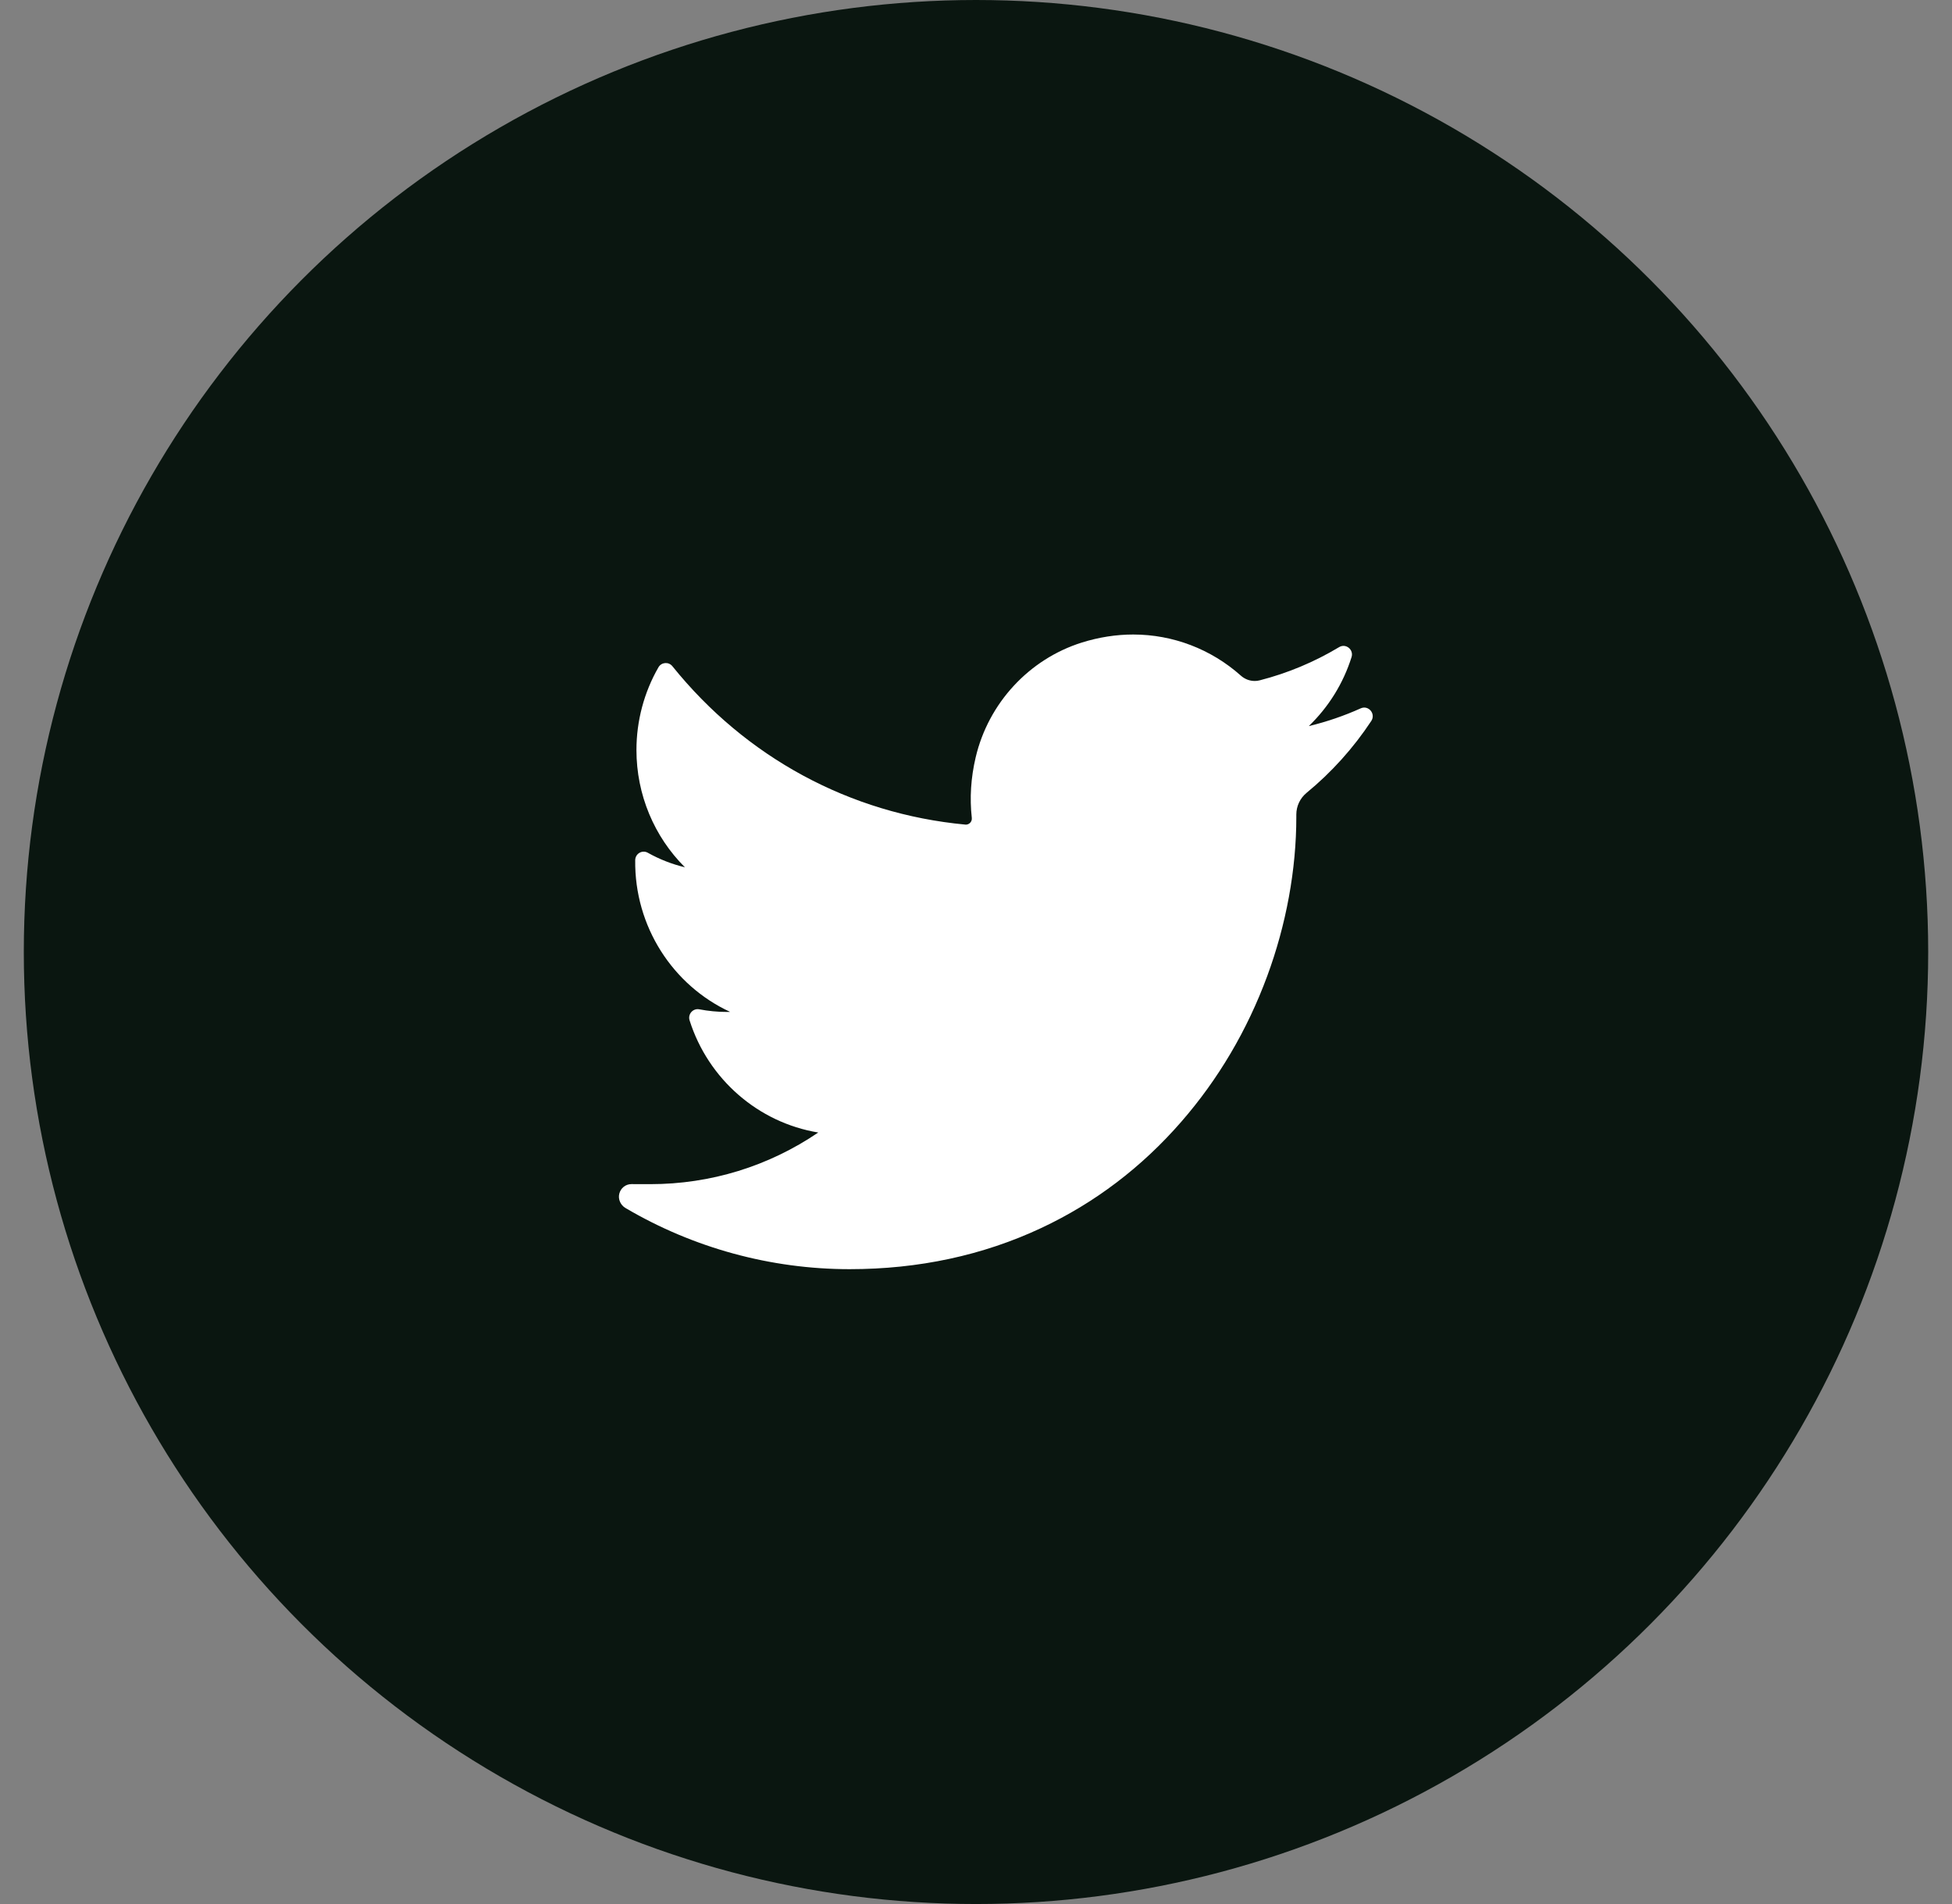
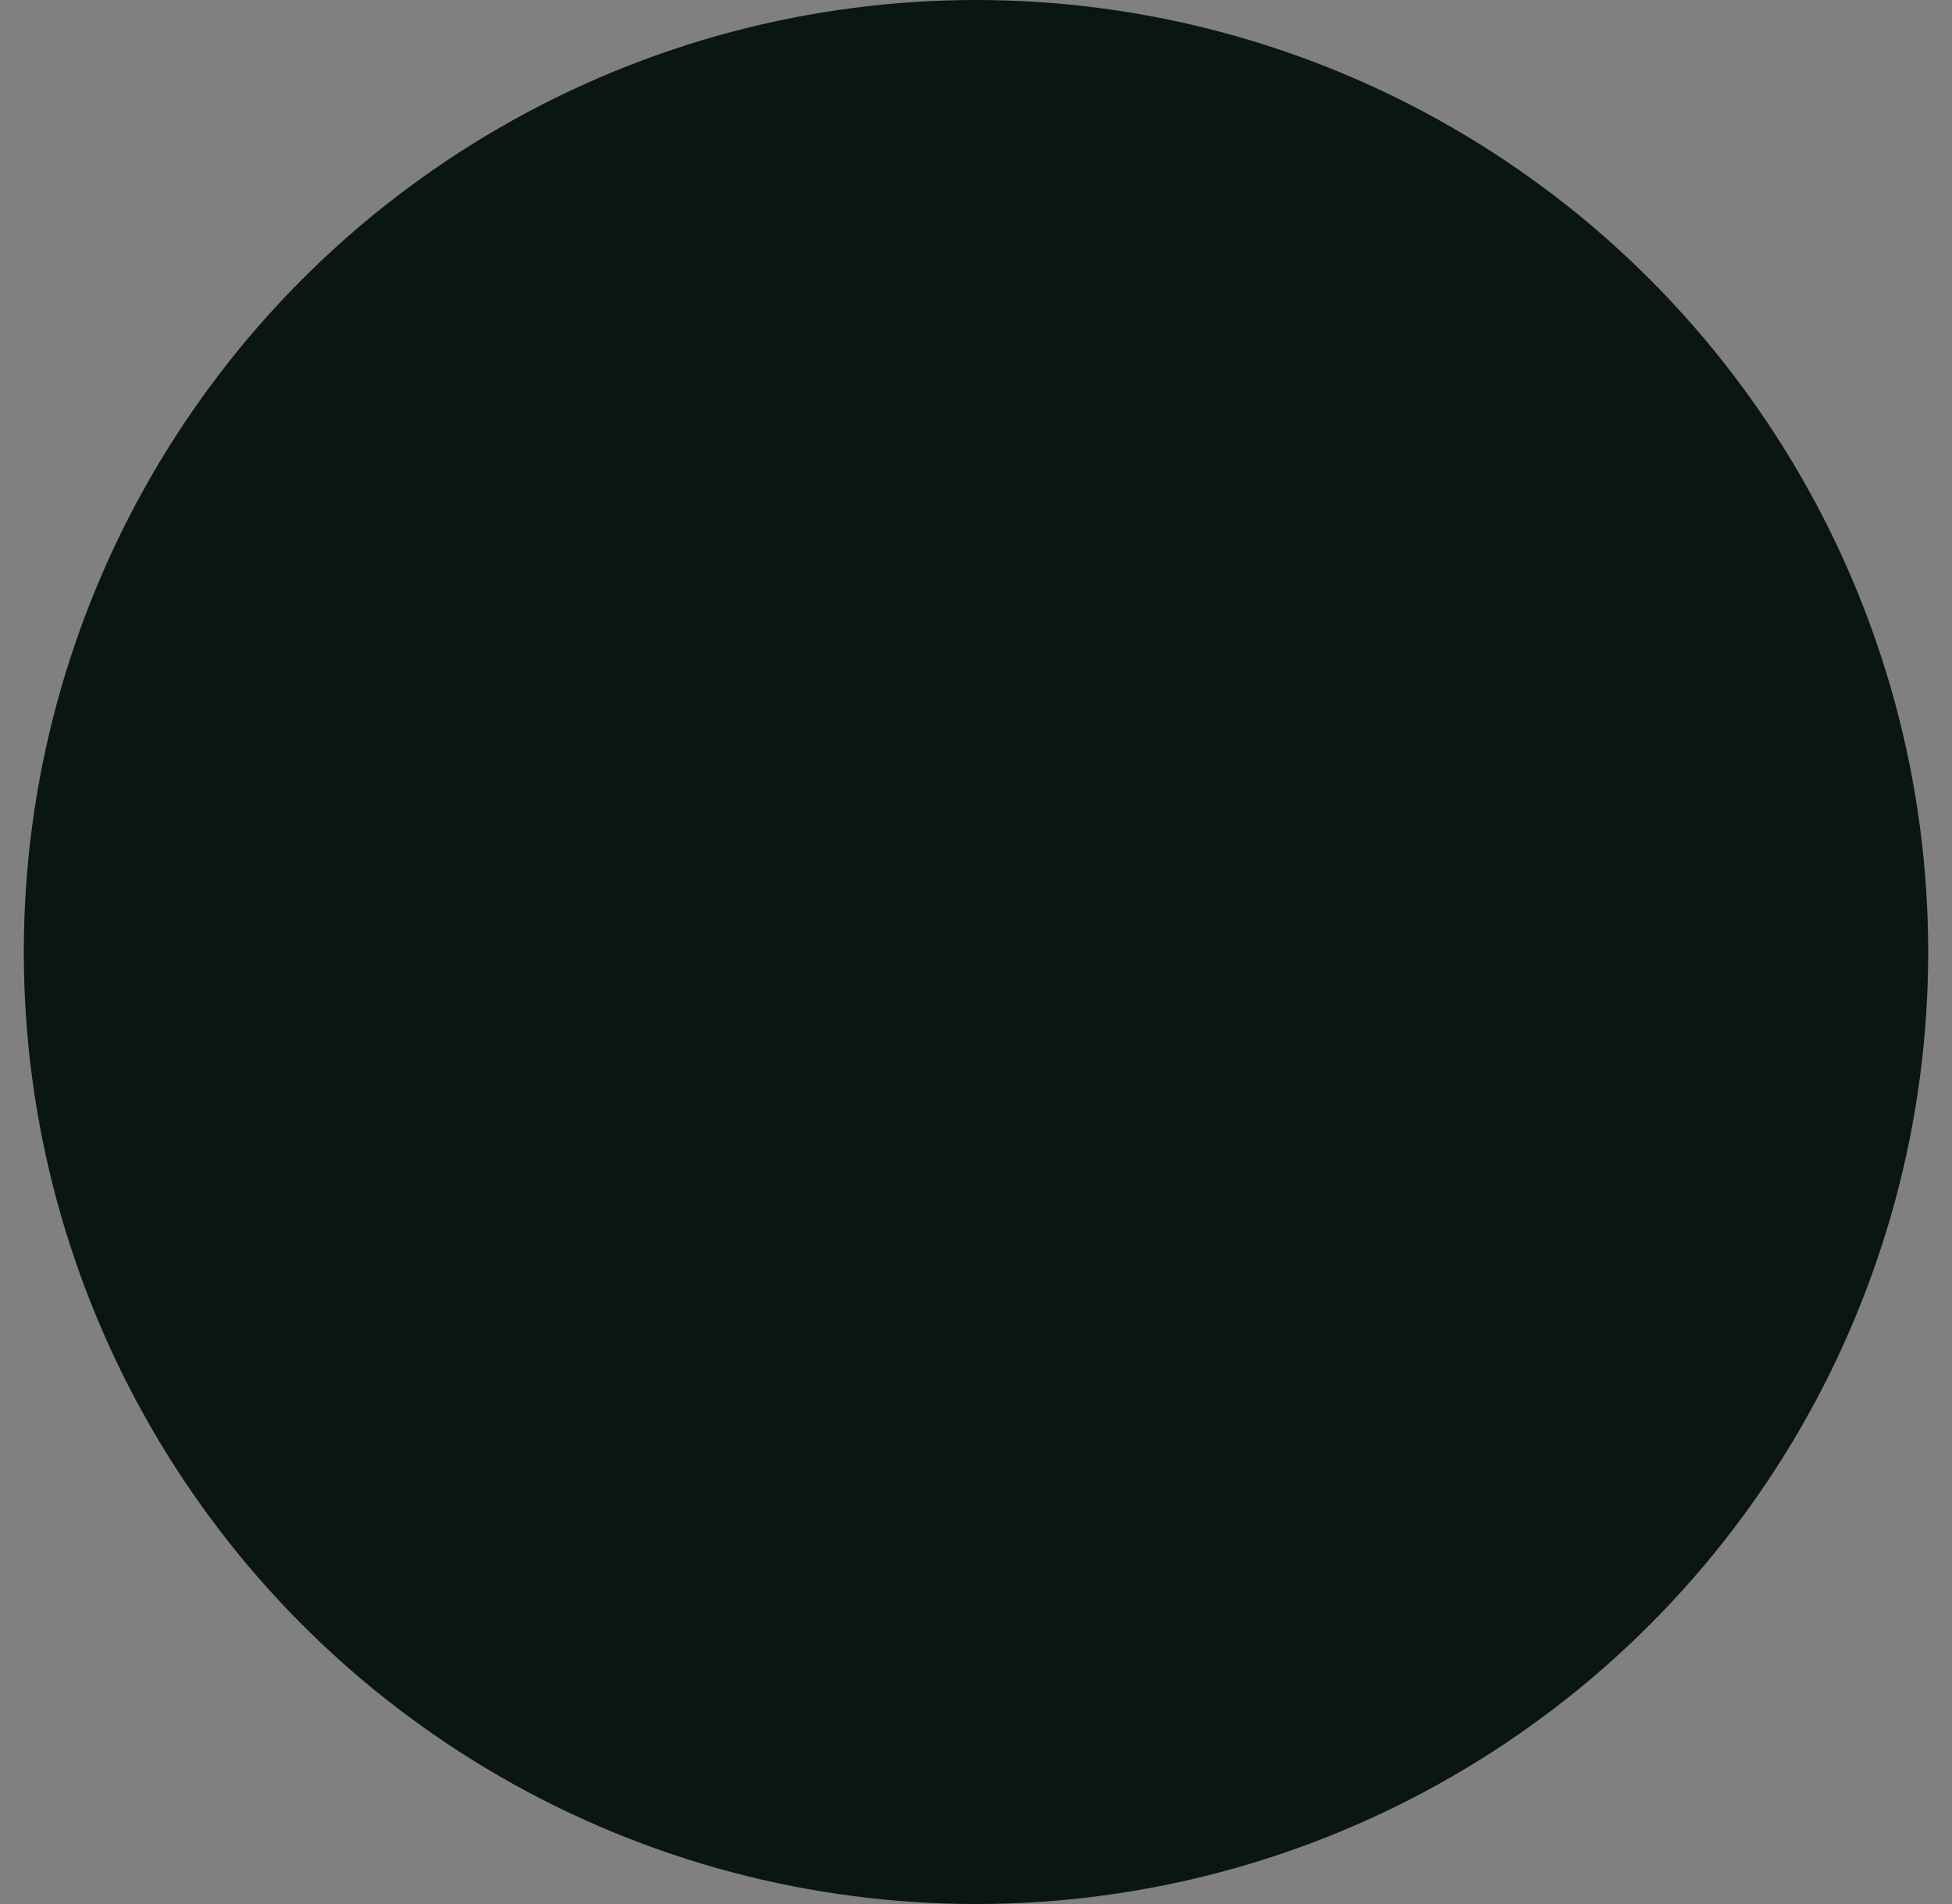
<svg xmlns="http://www.w3.org/2000/svg" width="41" height="40" viewBox="0 0 41 40" fill="none">
  <rect x="0" y="0" width="41" height="40" fill="#808080" stroke="none" />
  <circle cx="20.5" cy="20" r="20" fill="#0A1610" />
-   <path d="M28.581 14.881C28.23 15.039 27.864 15.164 27.49 15.254C27.903 14.857 28.213 14.36 28.388 13.805C28.438 13.647 28.268 13.51 28.127 13.595C27.606 13.908 27.044 14.143 26.458 14.293C26.424 14.302 26.389 14.306 26.354 14.306C26.247 14.306 26.143 14.266 26.062 14.193C25.438 13.637 24.636 13.33 23.803 13.33C23.443 13.33 23.079 13.387 22.722 13.499C21.615 13.847 20.761 14.771 20.493 15.911C20.392 16.339 20.365 16.767 20.412 17.184C20.417 17.232 20.395 17.265 20.381 17.281C20.357 17.308 20.323 17.324 20.287 17.324C20.283 17.324 20.279 17.324 20.275 17.323C17.852 17.096 15.667 15.914 14.123 13.996C14.044 13.898 13.893 13.91 13.83 14.019C13.528 14.544 13.368 15.145 13.368 15.757C13.368 16.693 13.74 17.576 14.386 18.22C14.114 18.155 13.851 18.052 13.607 17.915C13.489 17.848 13.344 17.934 13.342 18.07C13.325 19.462 14.13 20.701 15.336 21.258C15.311 21.259 15.287 21.259 15.263 21.259C15.072 21.259 14.878 21.24 14.688 21.204C14.555 21.178 14.443 21.306 14.484 21.436C14.876 22.673 15.928 23.585 17.187 23.792C16.142 24.502 14.925 24.877 13.659 24.877L13.264 24.876C13.142 24.876 13.039 24.957 13.008 25.076C12.978 25.193 13.034 25.317 13.138 25.378C14.565 26.219 16.192 26.663 17.846 26.663C19.293 26.663 20.646 26.373 21.869 25.799C22.99 25.274 23.98 24.523 24.812 23.566C25.588 22.675 26.195 21.647 26.615 20.51C27.016 19.426 27.228 18.27 27.228 17.165V17.113C27.228 16.935 27.307 16.768 27.445 16.655C27.969 16.224 28.426 15.716 28.802 15.147C28.902 14.996 28.745 14.808 28.581 14.881Z" fill="white" />
</svg>